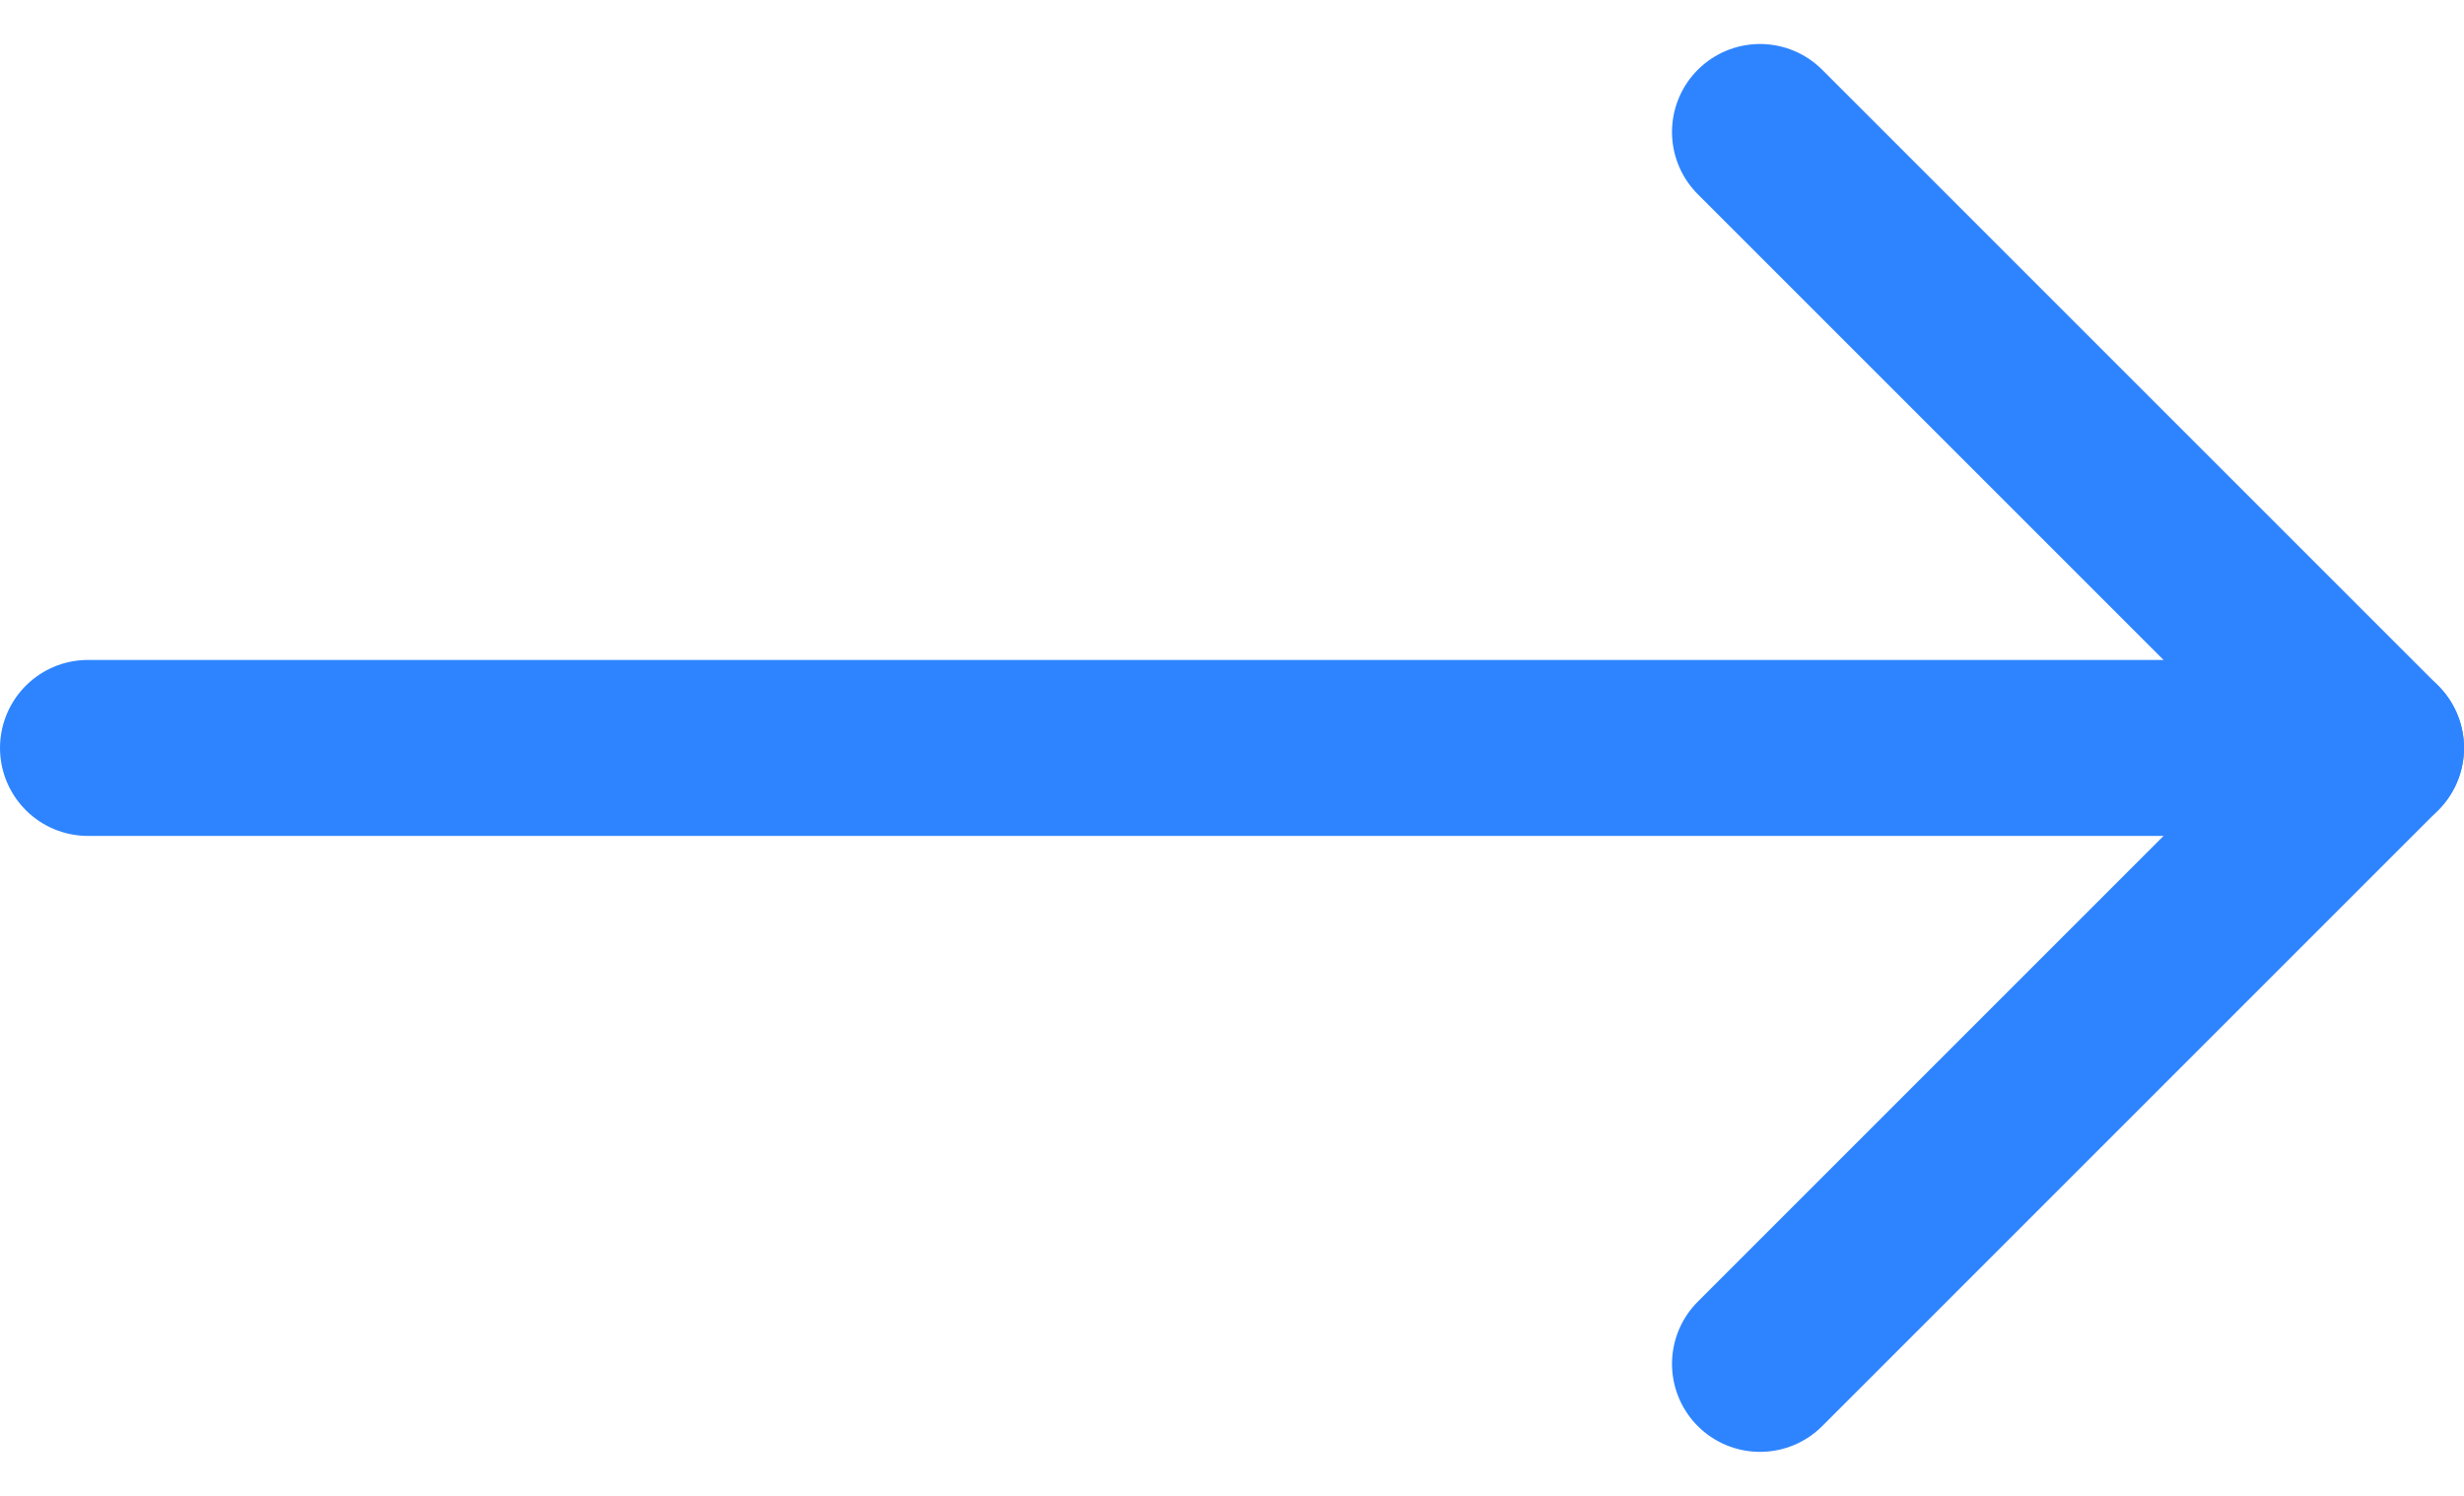
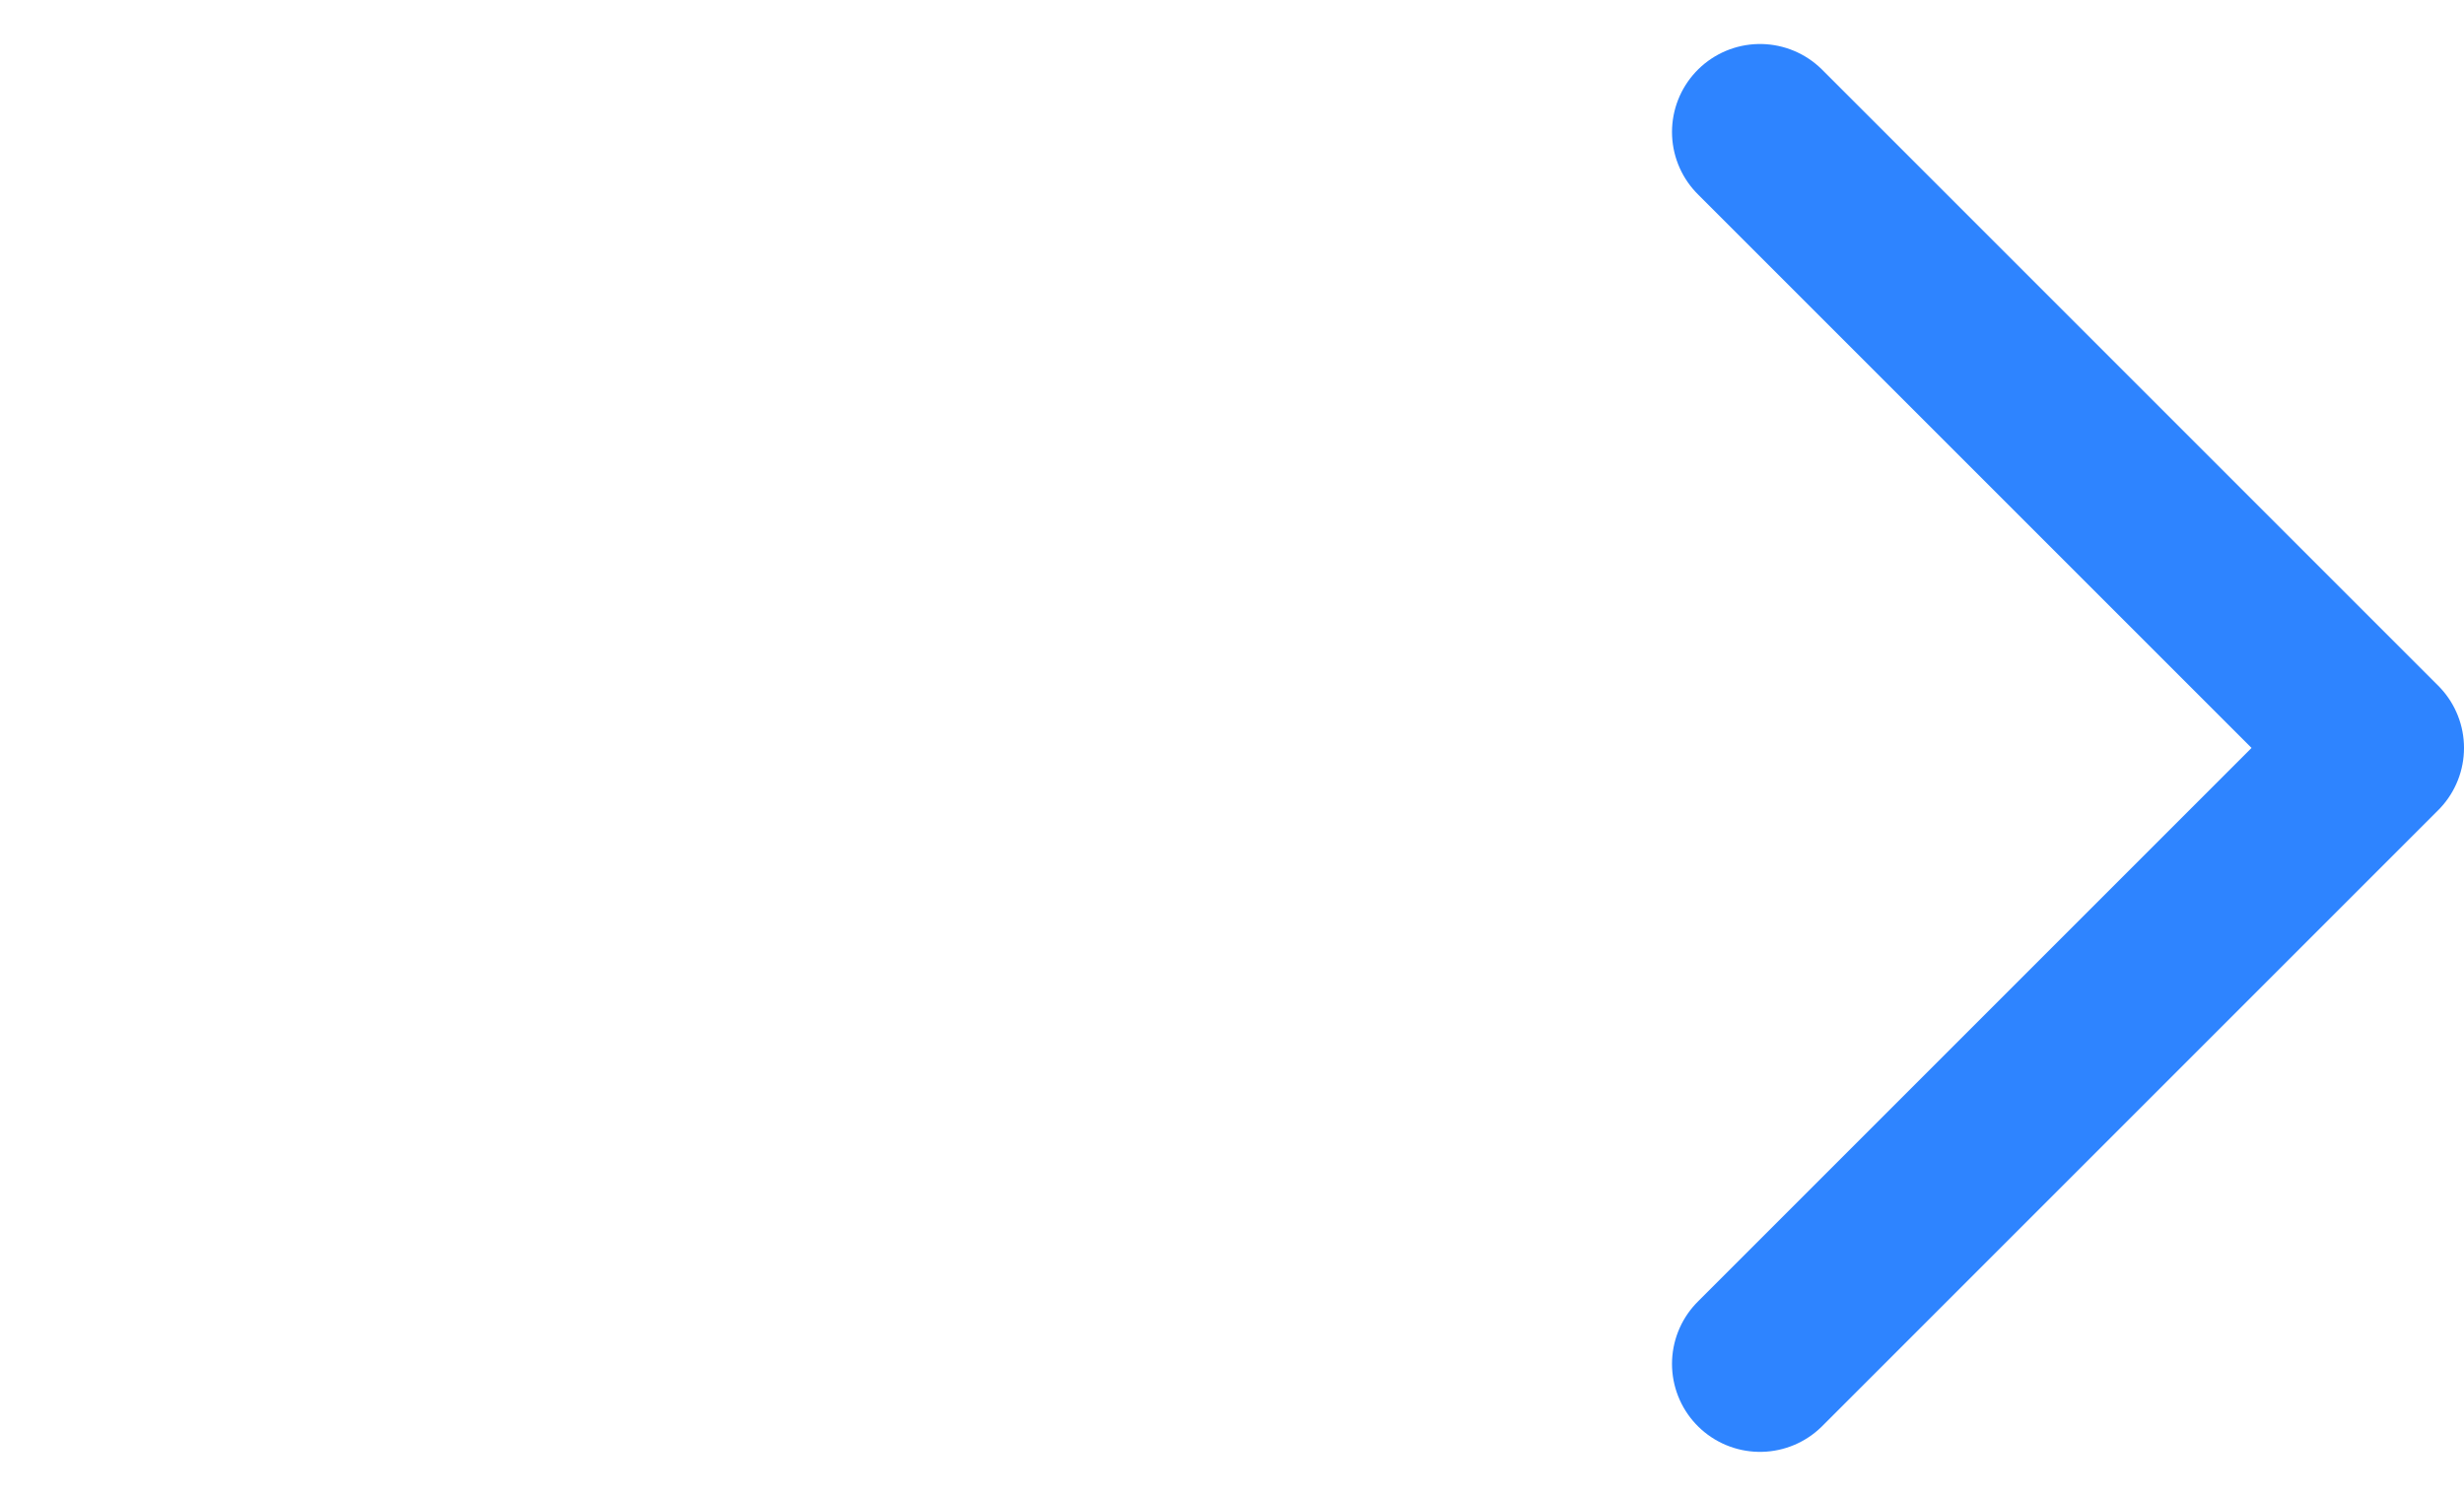
<svg xmlns="http://www.w3.org/2000/svg" width="28" height="17" viewBox="0 0 28 17" fill="none">
-   <path d="M1 8.5H27" stroke="#2E84FF" stroke-width="2" stroke-linecap="round" stroke-linejoin="round" />
  <path d="M20 1.5L27 8.5L20 15.5" stroke="#2E84FF" stroke-width="2" stroke-linecap="round" stroke-linejoin="round" />
</svg>